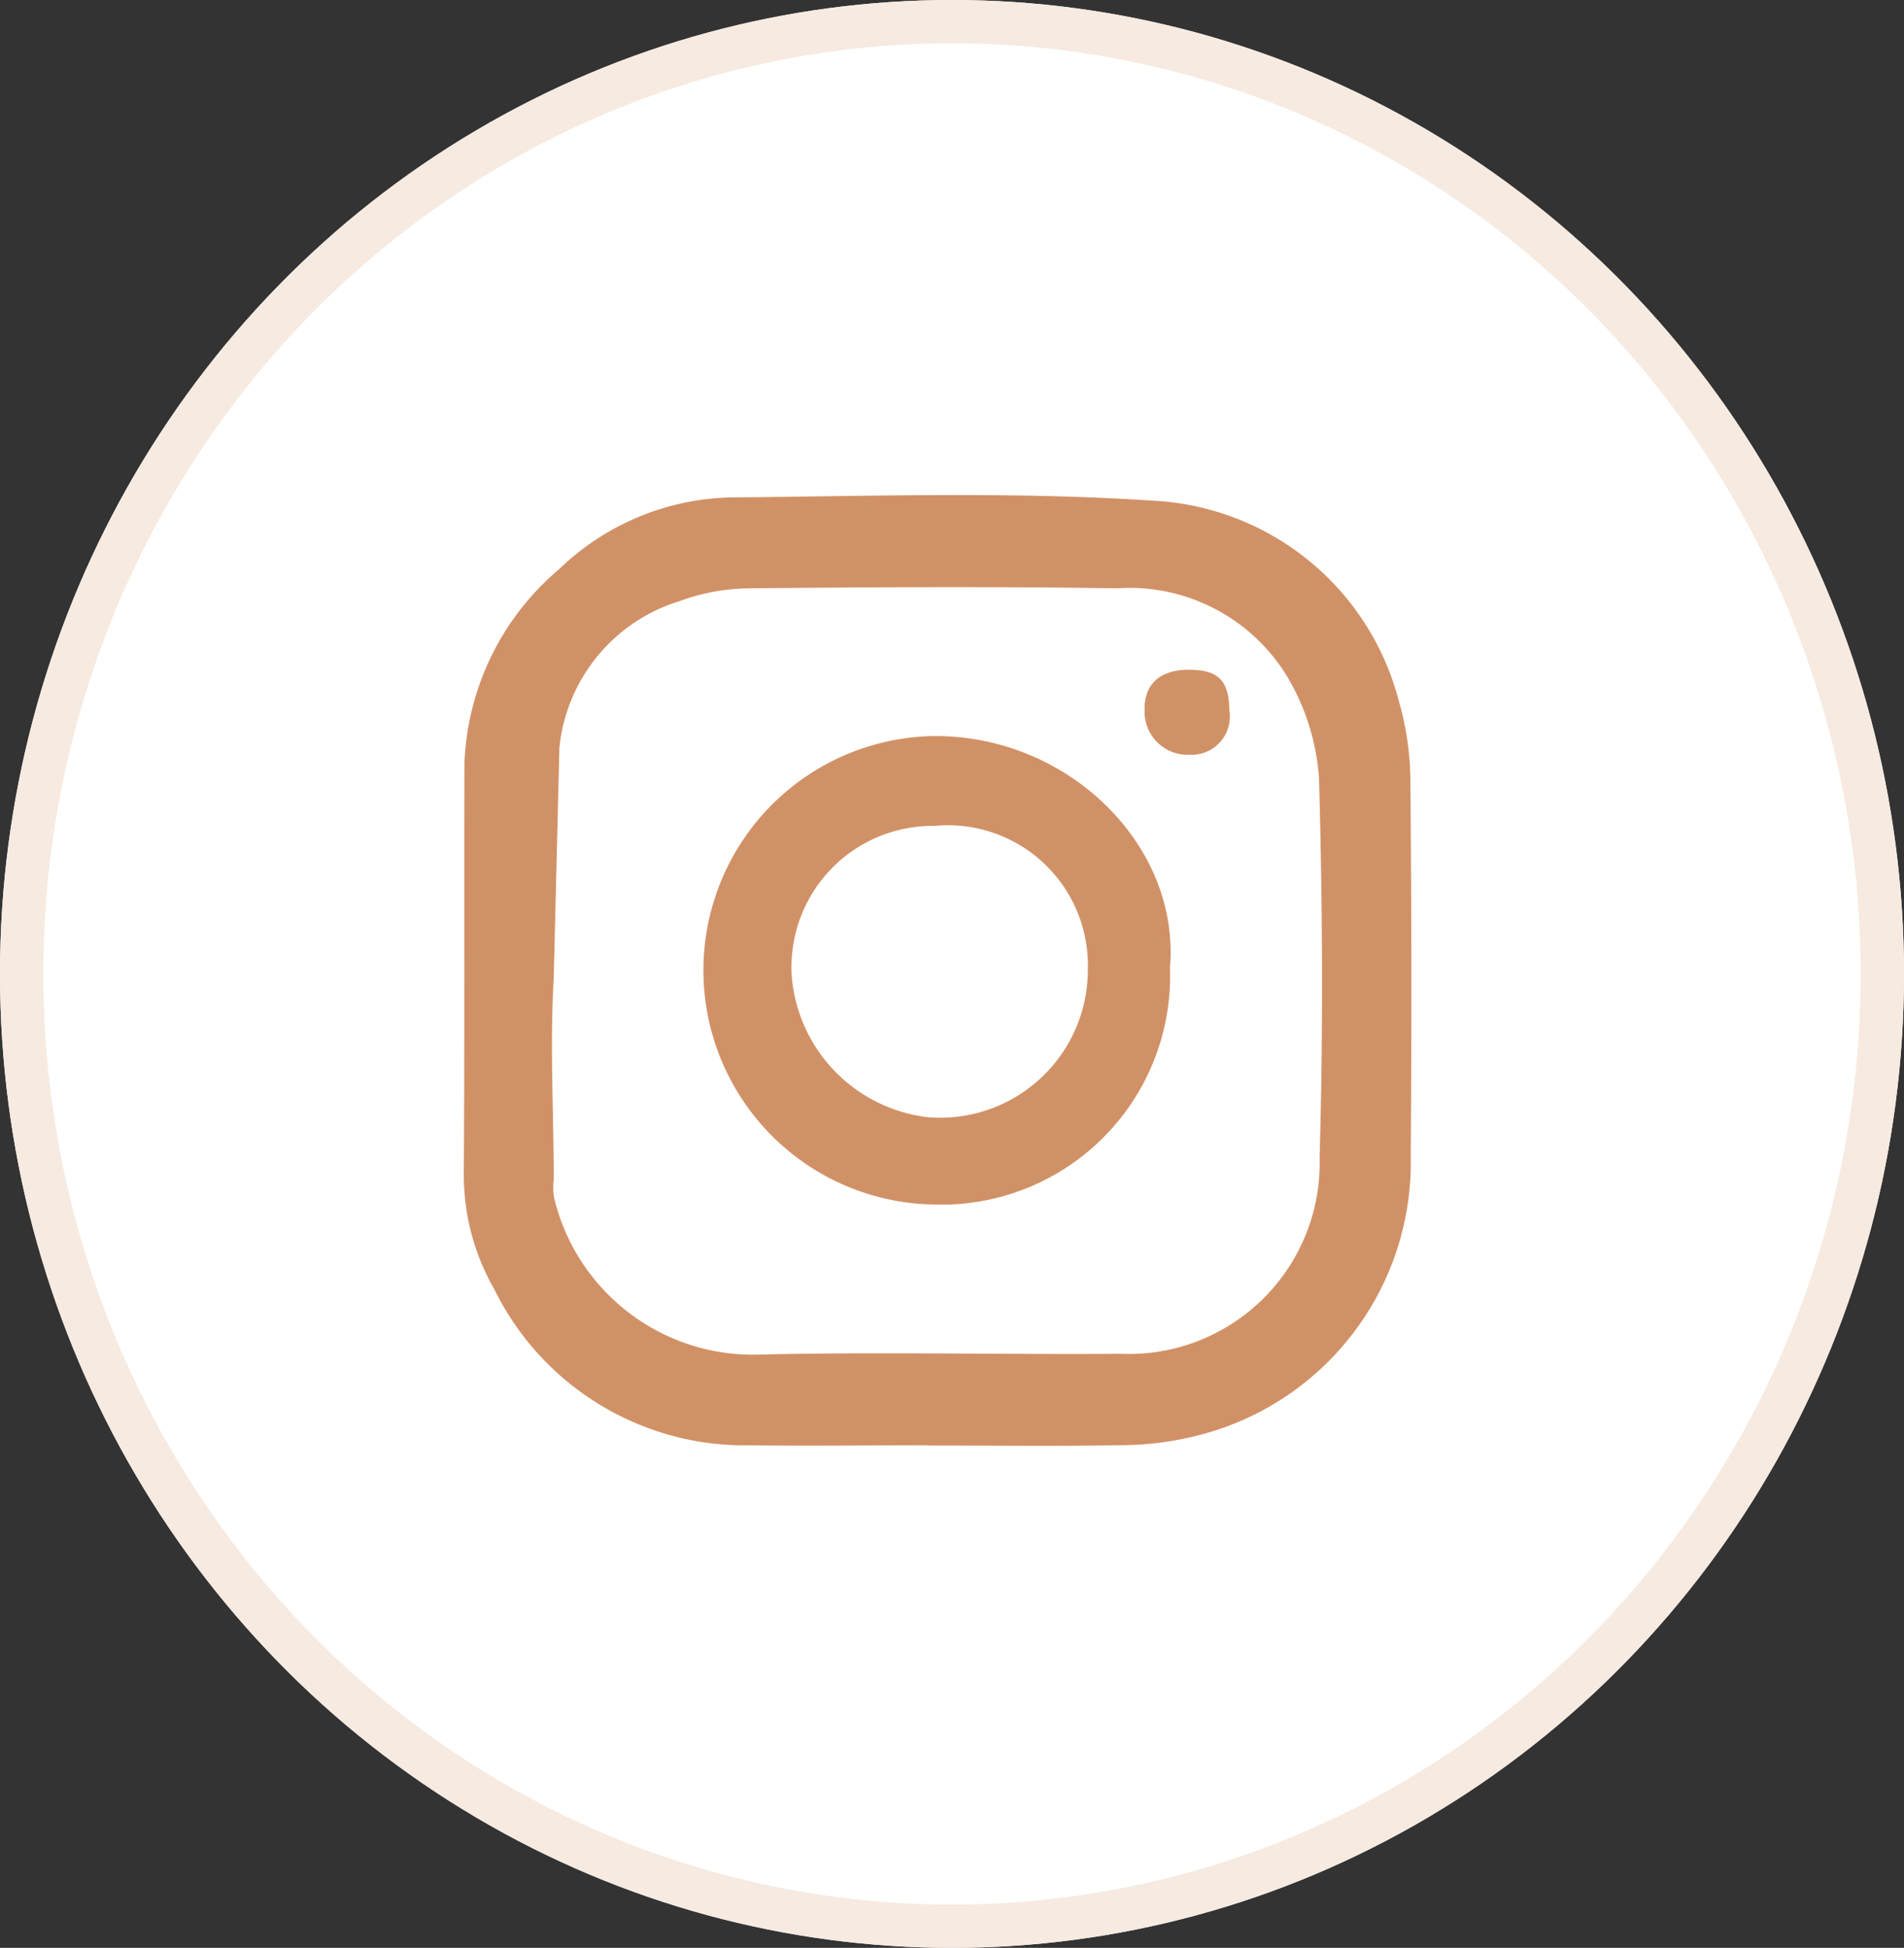
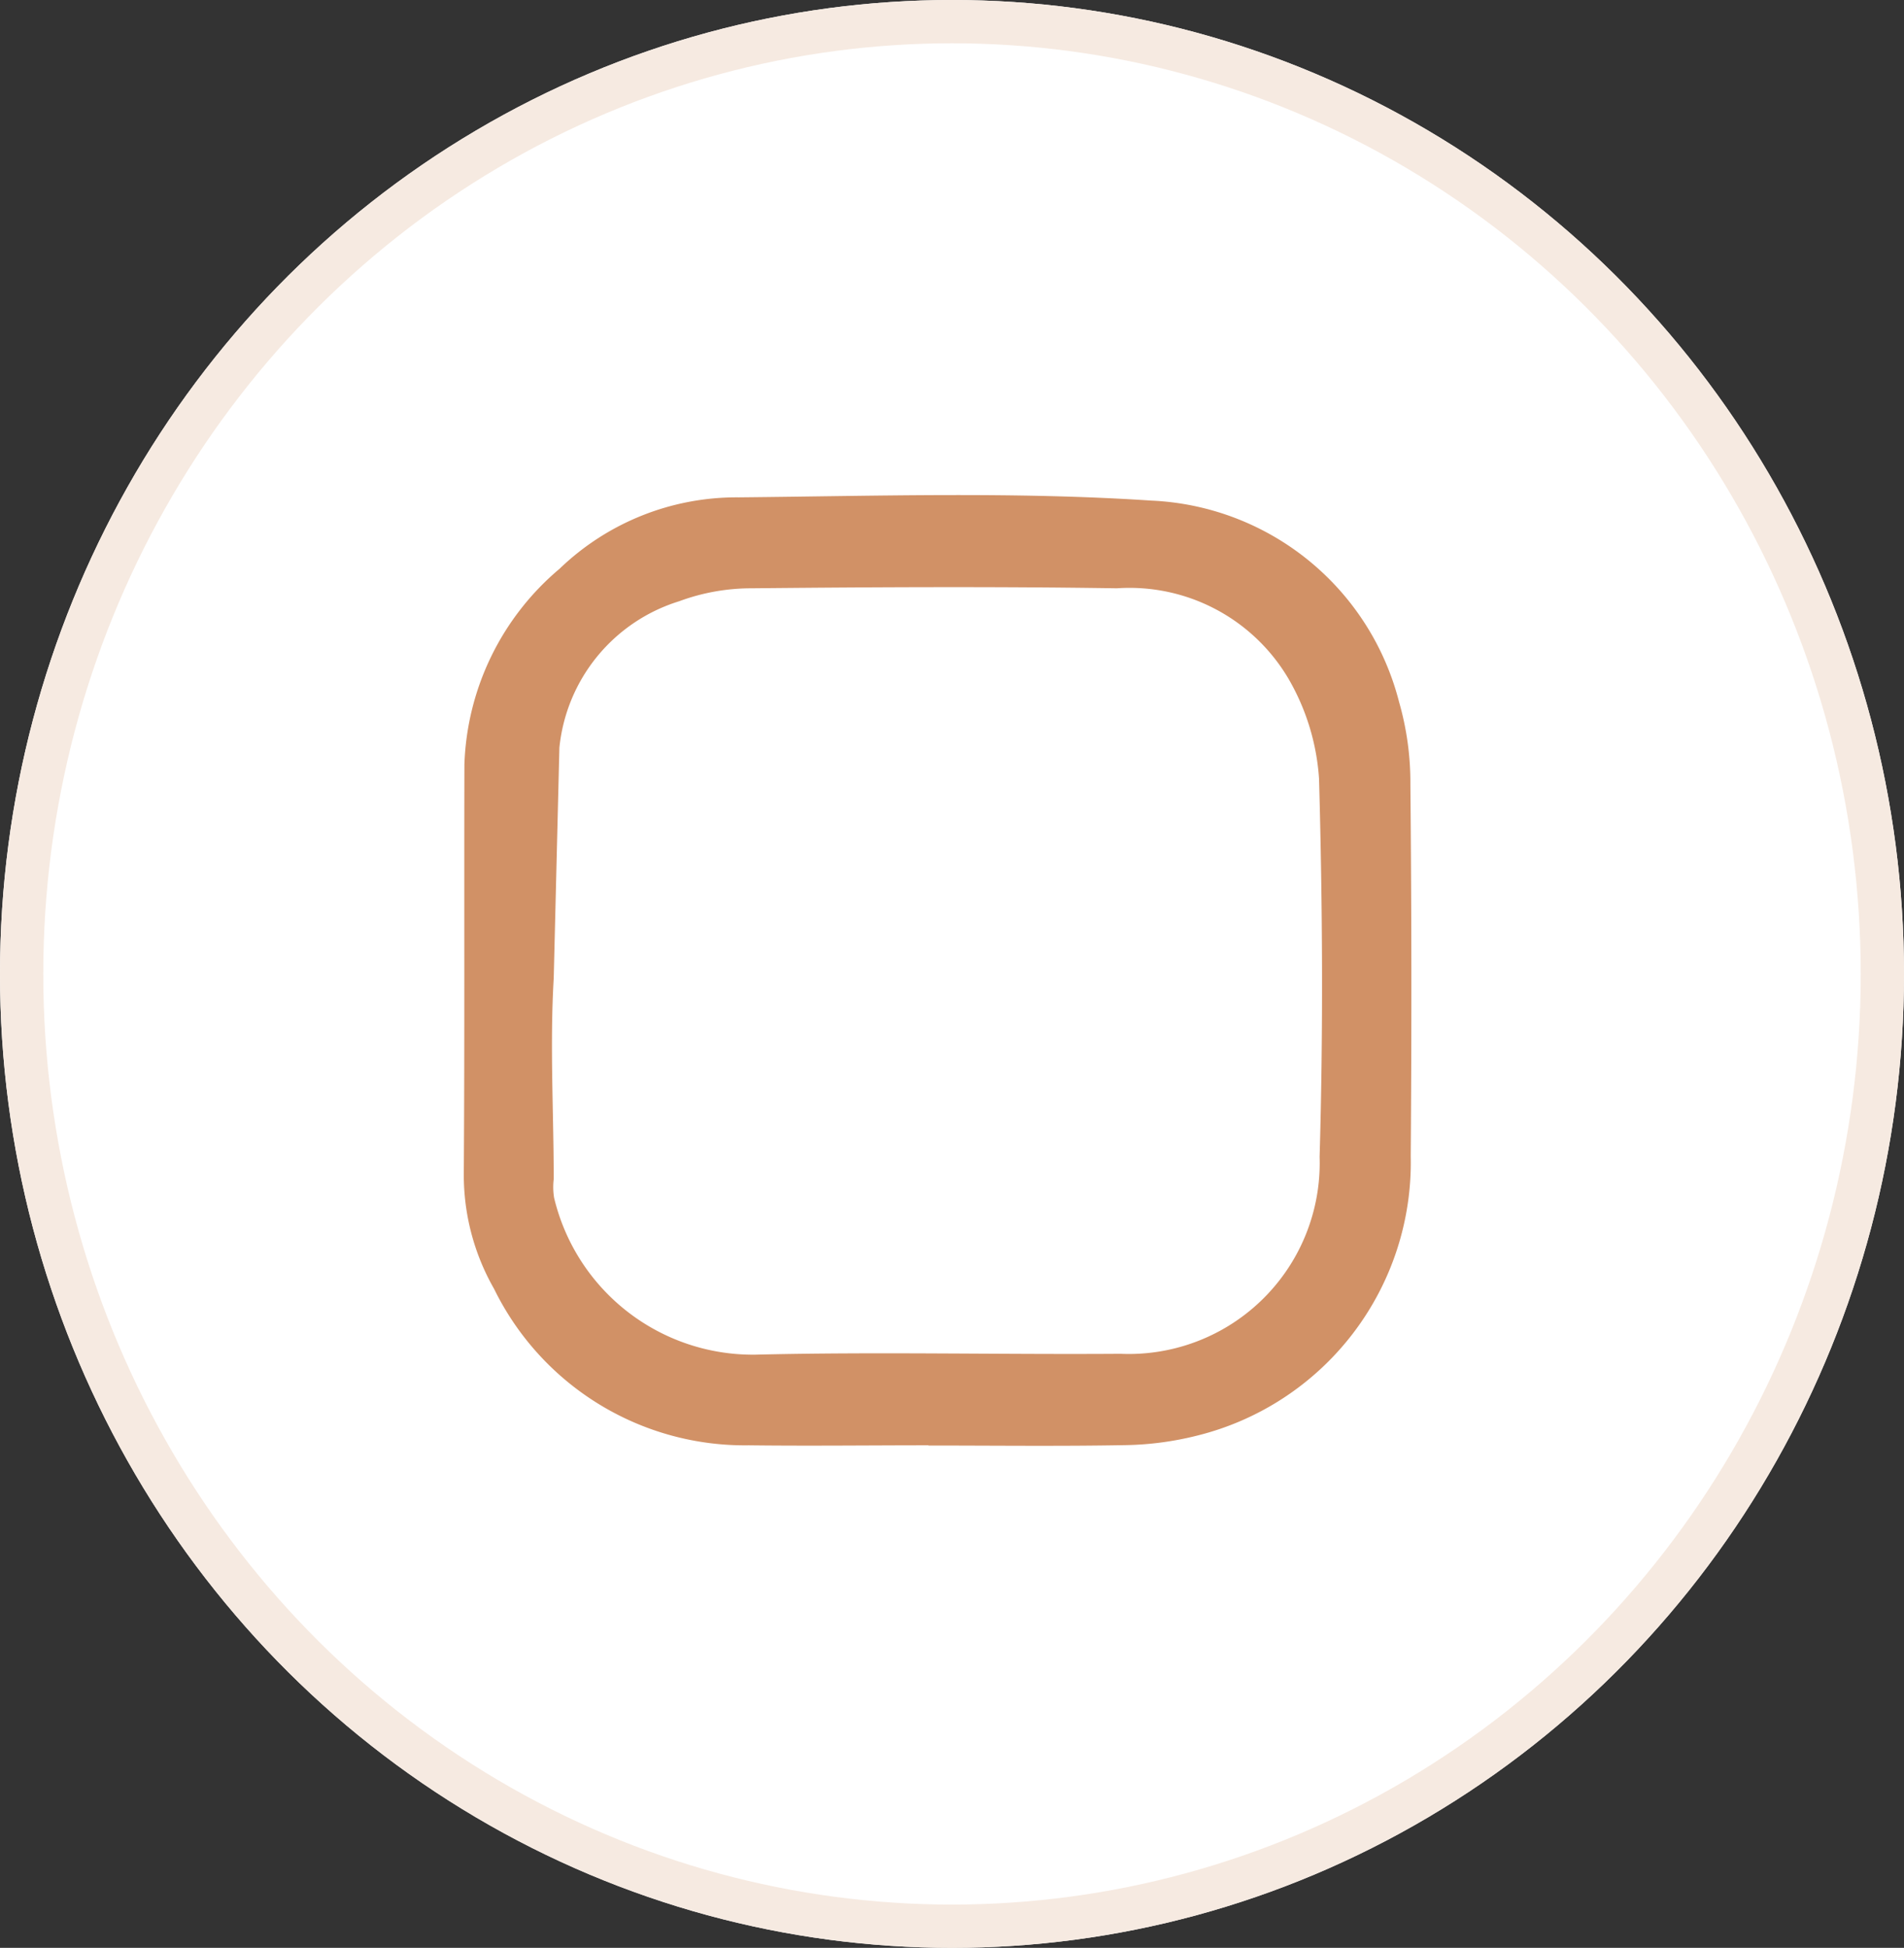
<svg xmlns="http://www.w3.org/2000/svg" width="44" height="45" viewBox="0 0 44 45">
  <rect x="0" y="0" width="44" height="45" fill="#333333" stroke="none" />
  <g id="Groupe_3454" data-name="Groupe 3454" transform="translate(15599.885 12901.998)">
    <g id="Ellipse_69" data-name="Ellipse 69" transform="translate(-15599.885 -12901.998)" fill="#fff" stroke="#f6eae1" stroke-width="1">
      <ellipse cx="22" cy="22.5" rx="22" ry="22.5" stroke="none" />
      <ellipse cx="22" cy="22.5" rx="21.5" ry="22" fill="none" />
    </g>
    <g id="Groupe_2735" data-name="Groupe 2735" transform="translate(-15589.17 -12890.564)">
      <path id="Tracé_1284" data-name="Tracé 1284" d="M178.559,26.5c-1.384,0-2.768.017-4.151,0a6.452,6.452,0,0,1-5.886-3.614,5.3,5.3,0,0,1-.7-2.648c.021-3.156.006-6.311.014-9.467a6.177,6.177,0,0,1,2.2-4.522A5.9,5.9,0,0,1,174.178,4.6c3.178-.03,6.368-.135,9.533.075a6.19,6.19,0,0,1,5.724,4.65,6.744,6.744,0,0,1,.262,1.907q.041,4.3.008,8.594a6.5,6.5,0,0,1-4.941,6.451,7.242,7.242,0,0,1-1.616.218c-1.529.029-3.059.01-4.588.01M169.9,15.713c-.091,1.554,0,3.086,0,4.639a1.532,1.532,0,0,0,.009.43,4.723,4.723,0,0,0,4.644,3.624c2.814-.069,5.631,0,8.446-.02a4.411,4.411,0,0,0,4.6-4.548c.085-2.91.068-5.826-.013-8.737a5.291,5.291,0,0,0-.7-2.3,4.263,4.263,0,0,0-3.971-2.1c-2.815-.043-5.631-.028-8.446,0A4.8,4.8,0,0,0,172.8,7a3.956,3.956,0,0,0-2.769,3.384" transform="translate(-167.819 -4.544)" fill="#d19166" />
-       <path id="Tracé_1285" data-name="Tracé 1285" d="M216.755,48.358a5.282,5.282,0,0,1-5.453,5.469,5.412,5.412,0,0,1-.107-10.82c3.142-.082,5.8,2.479,5.56,5.35m-5.444-3.277a3.264,3.264,0,0,0-3.293,3.518,3.577,3.577,0,0,0,3.128,3.211,3.413,3.413,0,0,0,3.711-3.407,3.235,3.235,0,0,0-3.546-3.322" transform="translate(-200.433 -37.434)" fill="#d19166" />
-       <path id="Tracé_1286" data-name="Tracé 1286" d="M275.649,33.185a.882.882,0,0,1-.916,1.026.993.993,0,0,1-1.042-1.028c-.013-.595.343-.928,1-.934.7-.007.951.242.958.937" transform="translate(-257.955 -28.209)" fill="#d19166" />
    </g>
  </g>
</svg>